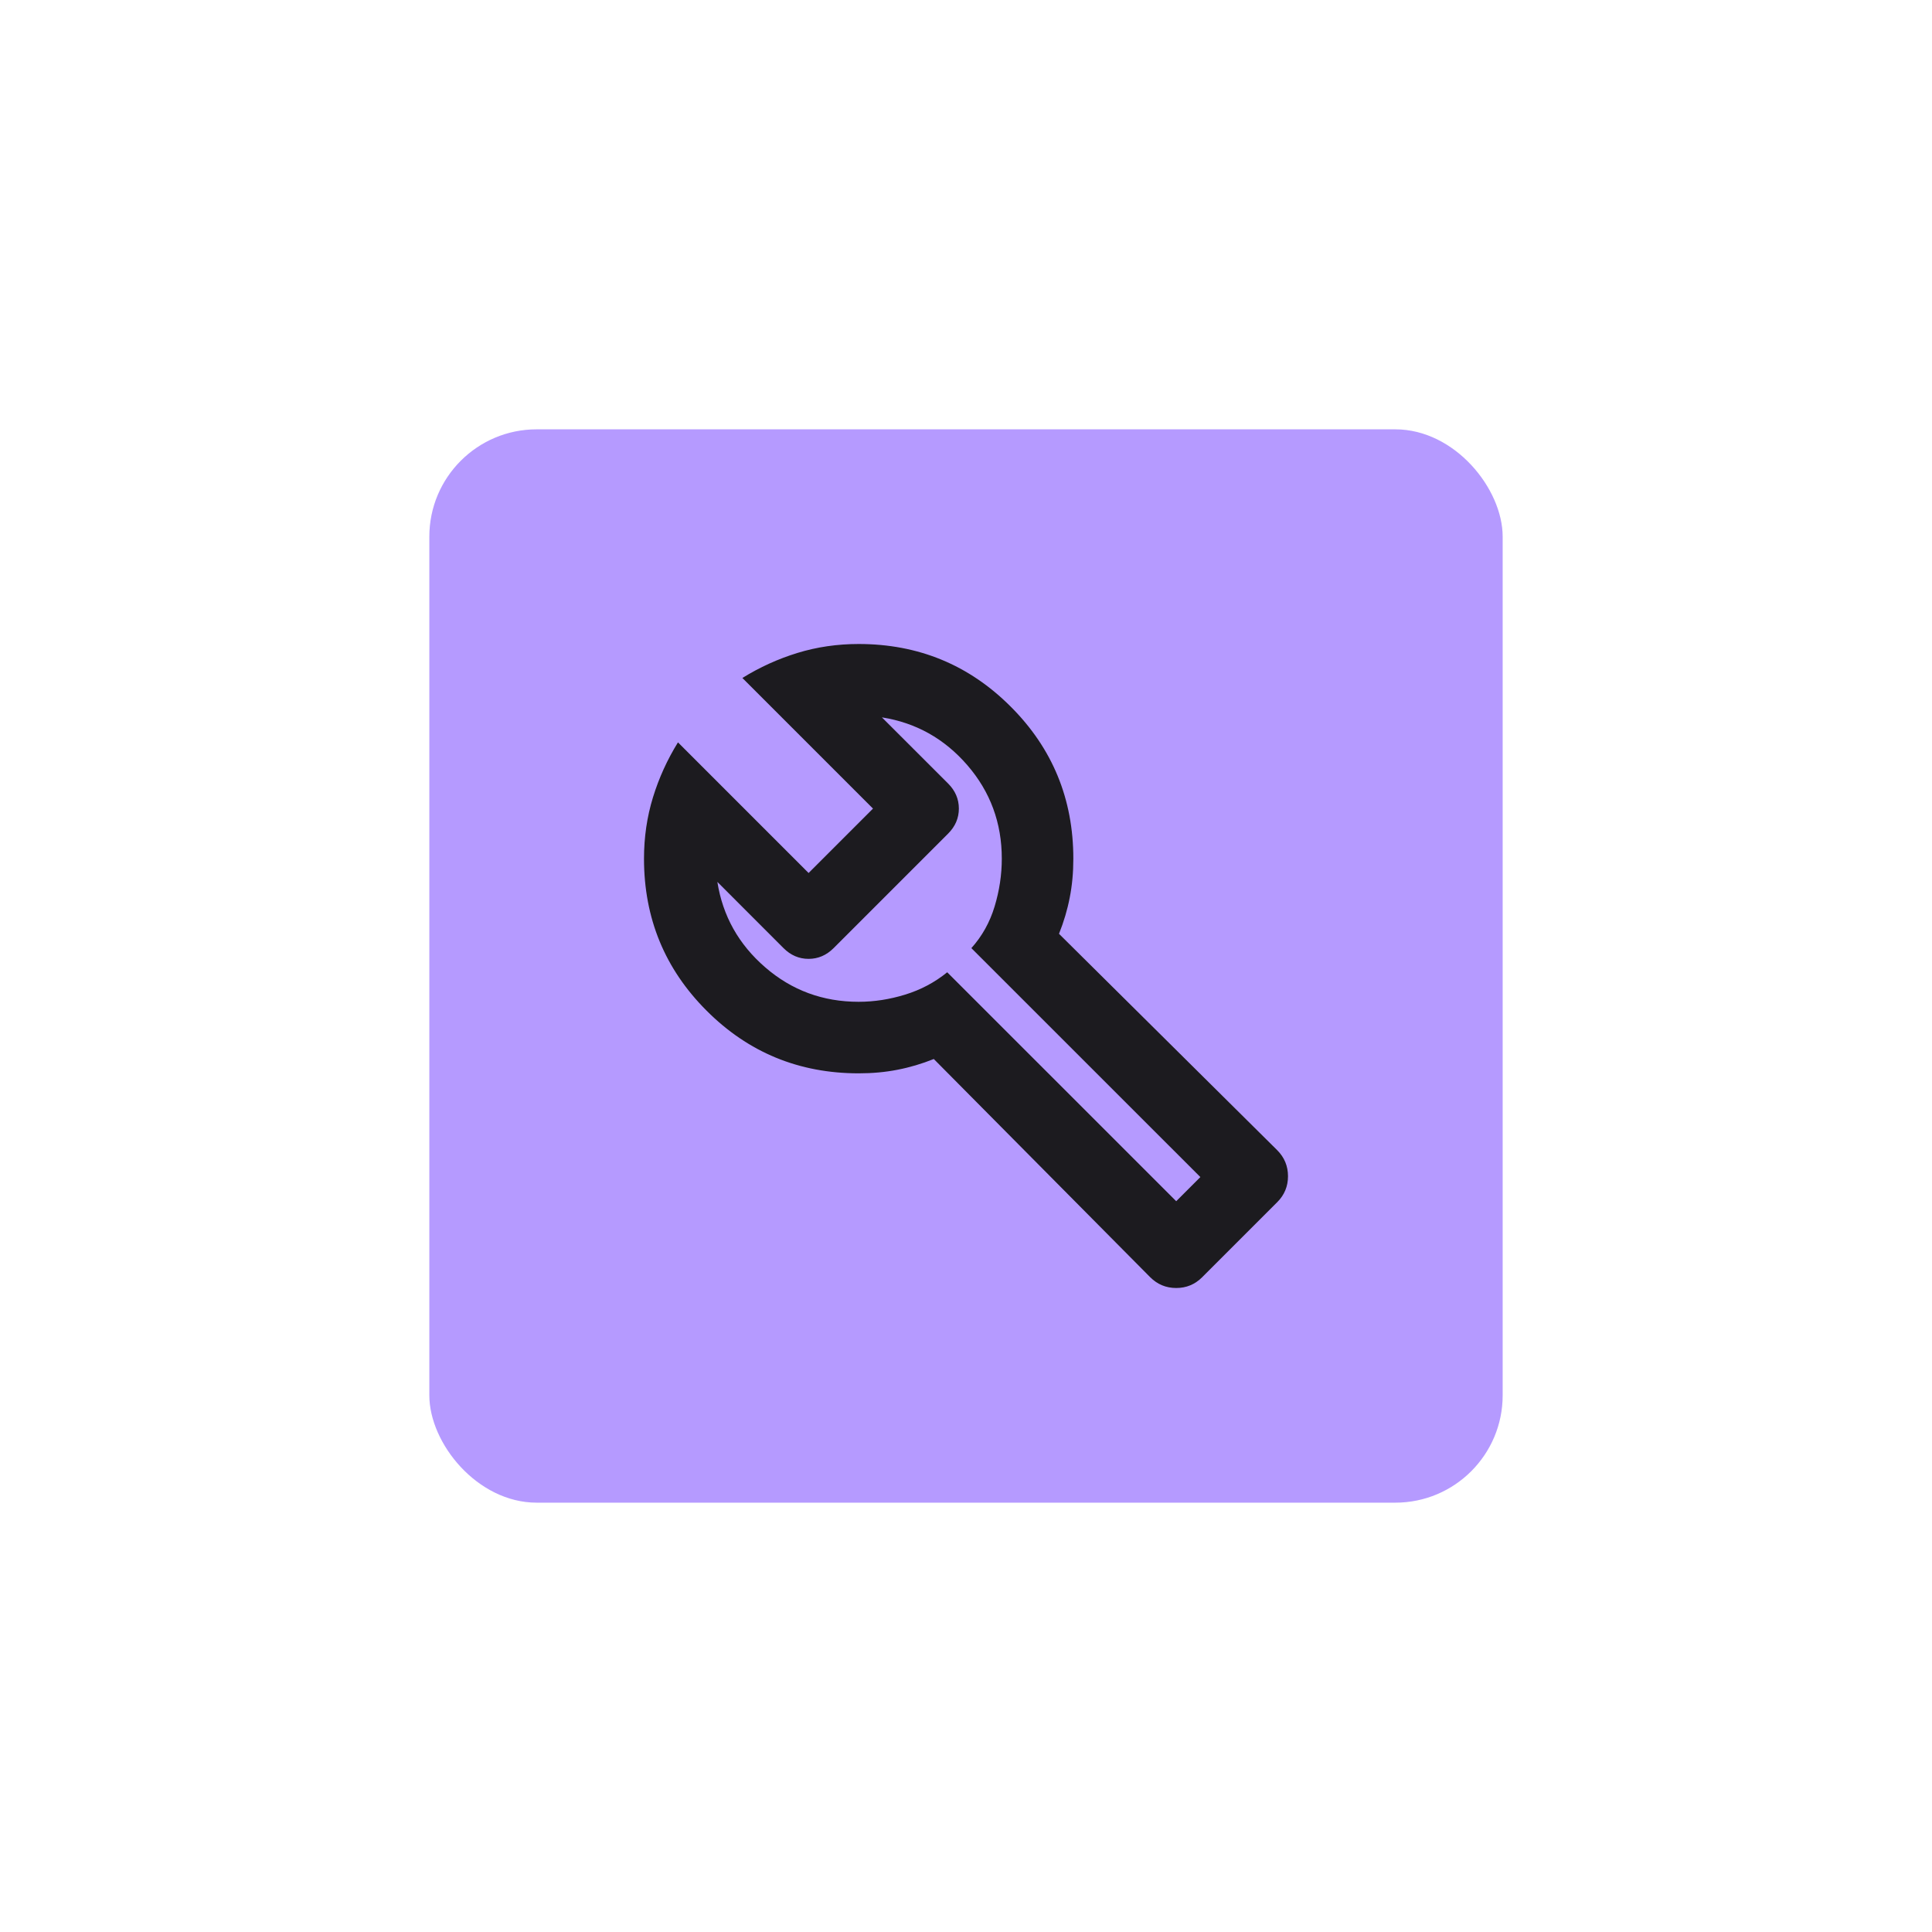
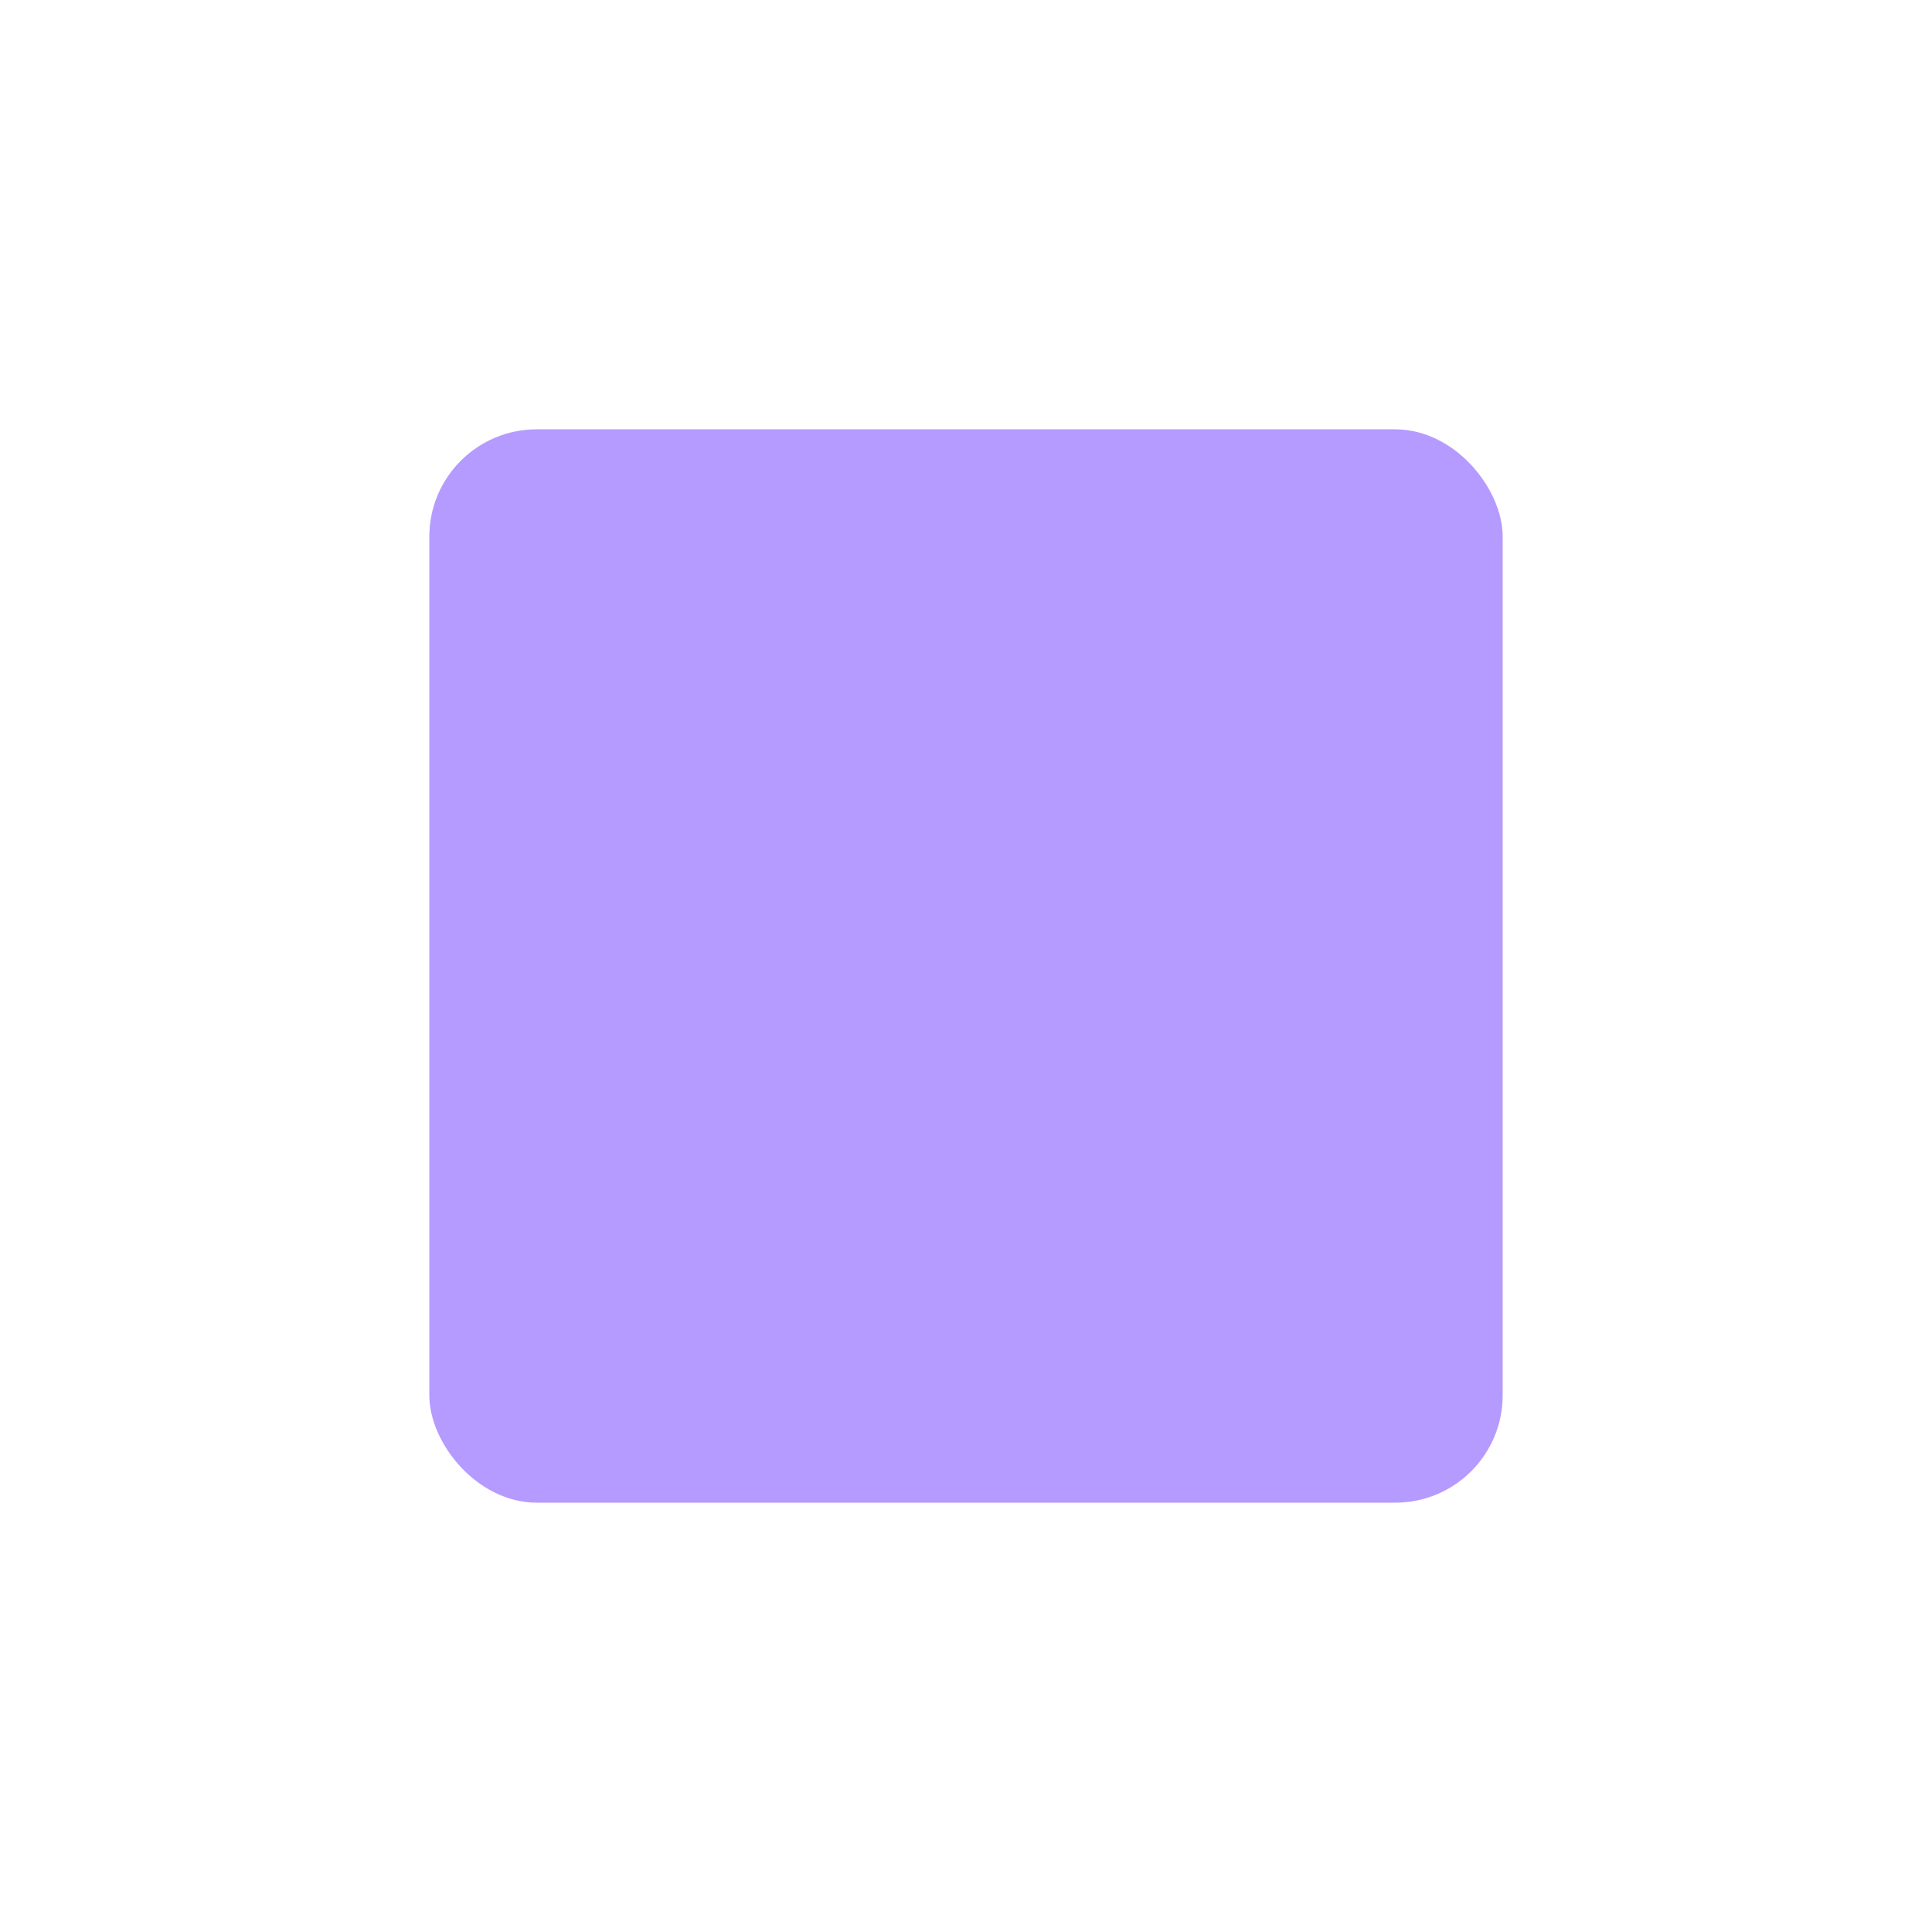
<svg xmlns="http://www.w3.org/2000/svg" width="36" height="36" viewBox="0 0 36 36" fill="none">
  <g filter="url(#filter0_d_511_1323)">
    <rect x="8" y="6" width="20" height="20" rx="2" fill="#B59AFF" />
    <mask id="mask0_511_1323" style="mask-type:alpha" maskUnits="userSpaceOnUse" x="10" y="8" width="16" height="16">
-       <rect x="10" y="8" width="16" height="16" fill="#D9D9D9" />
-     </mask>
+       </mask>
    <g mask="url(#mask0_511_1323)">
-       <path d="M21.433 21.8L17.4 17.733C17.178 17.822 16.953 17.889 16.725 17.933C16.497 17.978 16.256 18 16 18C14.889 18 13.944 17.611 13.167 16.833C12.389 16.056 12 15.111 12 14C12 13.6 12.056 13.219 12.167 12.858C12.278 12.497 12.433 12.156 12.633 11.833L15.067 14.267L16.267 13.067L13.833 10.633C14.156 10.433 14.497 10.278 14.858 10.167C15.219 10.056 15.6 10 16 10C17.111 10 18.056 10.389 18.833 11.167C19.611 11.944 20 12.889 20 14C20 14.256 19.978 14.497 19.933 14.725C19.889 14.953 19.822 15.178 19.733 15.4L23.8 19.433C23.933 19.567 24 19.728 24 19.917C24 20.106 23.933 20.267 23.8 20.4L22.4 21.8C22.267 21.933 22.106 22 21.917 22C21.728 22 21.567 21.933 21.433 21.8ZM21.917 20.383L22.367 19.933L18.1 15.667C18.3 15.444 18.444 15.186 18.533 14.891C18.622 14.597 18.667 14.3 18.667 14C18.667 13.333 18.453 12.753 18.025 12.258C17.597 11.764 17.067 11.467 16.433 11.367L17.667 12.6C17.8 12.733 17.867 12.889 17.867 13.067C17.867 13.244 17.8 13.4 17.667 13.533L15.533 15.667C15.4 15.8 15.244 15.867 15.067 15.867C14.889 15.867 14.733 15.8 14.6 15.667L13.367 14.433C13.467 15.067 13.764 15.597 14.259 16.025C14.753 16.453 15.333 16.667 16 16.667C16.289 16.667 16.578 16.622 16.867 16.533C17.156 16.444 17.417 16.306 17.65 16.117L21.917 20.383Z" fill="#1C1B1F" />
-     </g>
+       </g>
  </g>
  <defs>
    <filter id="filter0_d_511_1323" x="0" y="0" width="36" height="36" filterUnits="userSpaceOnUse" color-interpolation-filters="sRGB">
      <feFlood flood-opacity="0" result="BackgroundImageFix" />
      <feColorMatrix in="SourceAlpha" type="matrix" values="0 0 0 0 0 0 0 0 0 0 0 0 0 0 0 0 0 0 127 0" result="hardAlpha" />
      <feOffset dy="2" />
      <feGaussianBlur stdDeviation="4" />
      <feComposite in2="hardAlpha" operator="out" />
      <feColorMatrix type="matrix" values="0 0 0 0 1 0 0 0 0 1 0 0 0 0 1 0 0 0 0.25 0" />
      <feBlend mode="normal" in2="BackgroundImageFix" result="effect1_dropShadow_511_1323" />
      <feBlend mode="normal" in="SourceGraphic" in2="effect1_dropShadow_511_1323" result="shape" />
    </filter>
  </defs>
</svg>